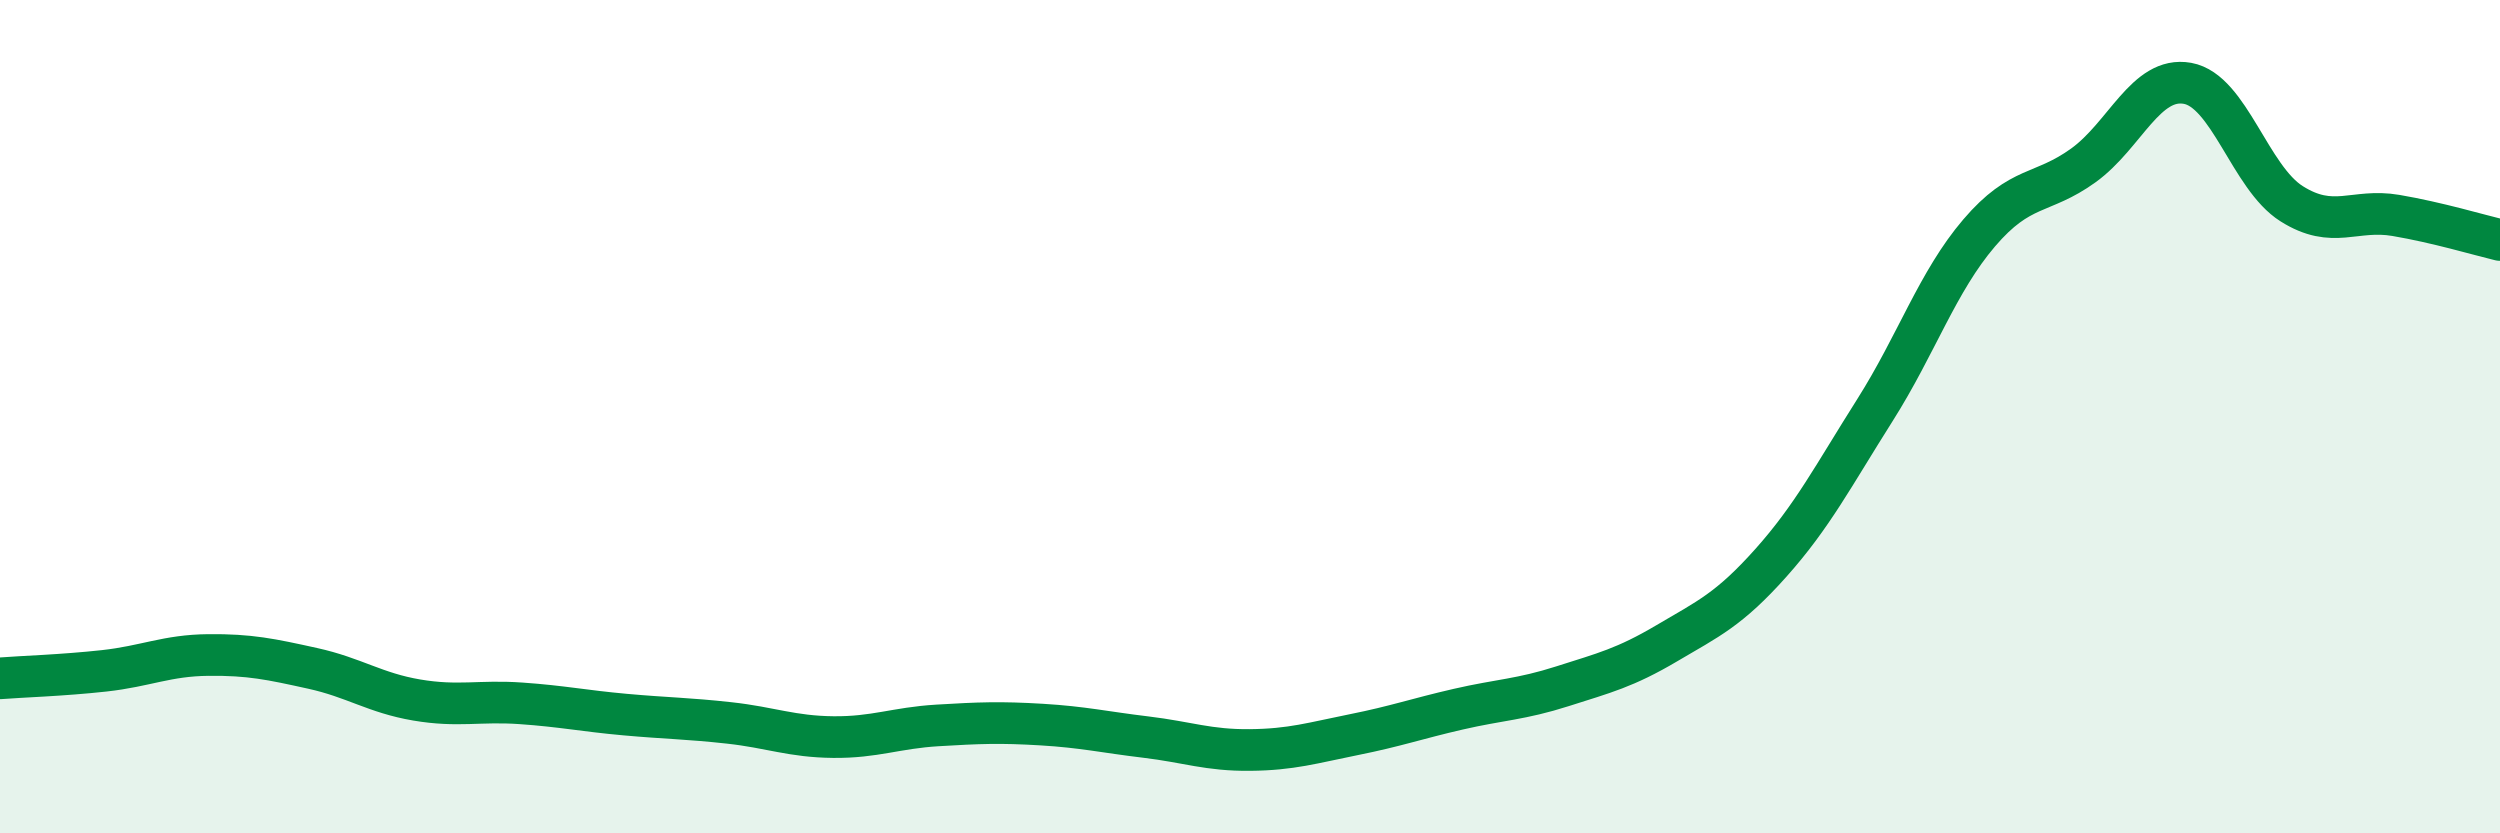
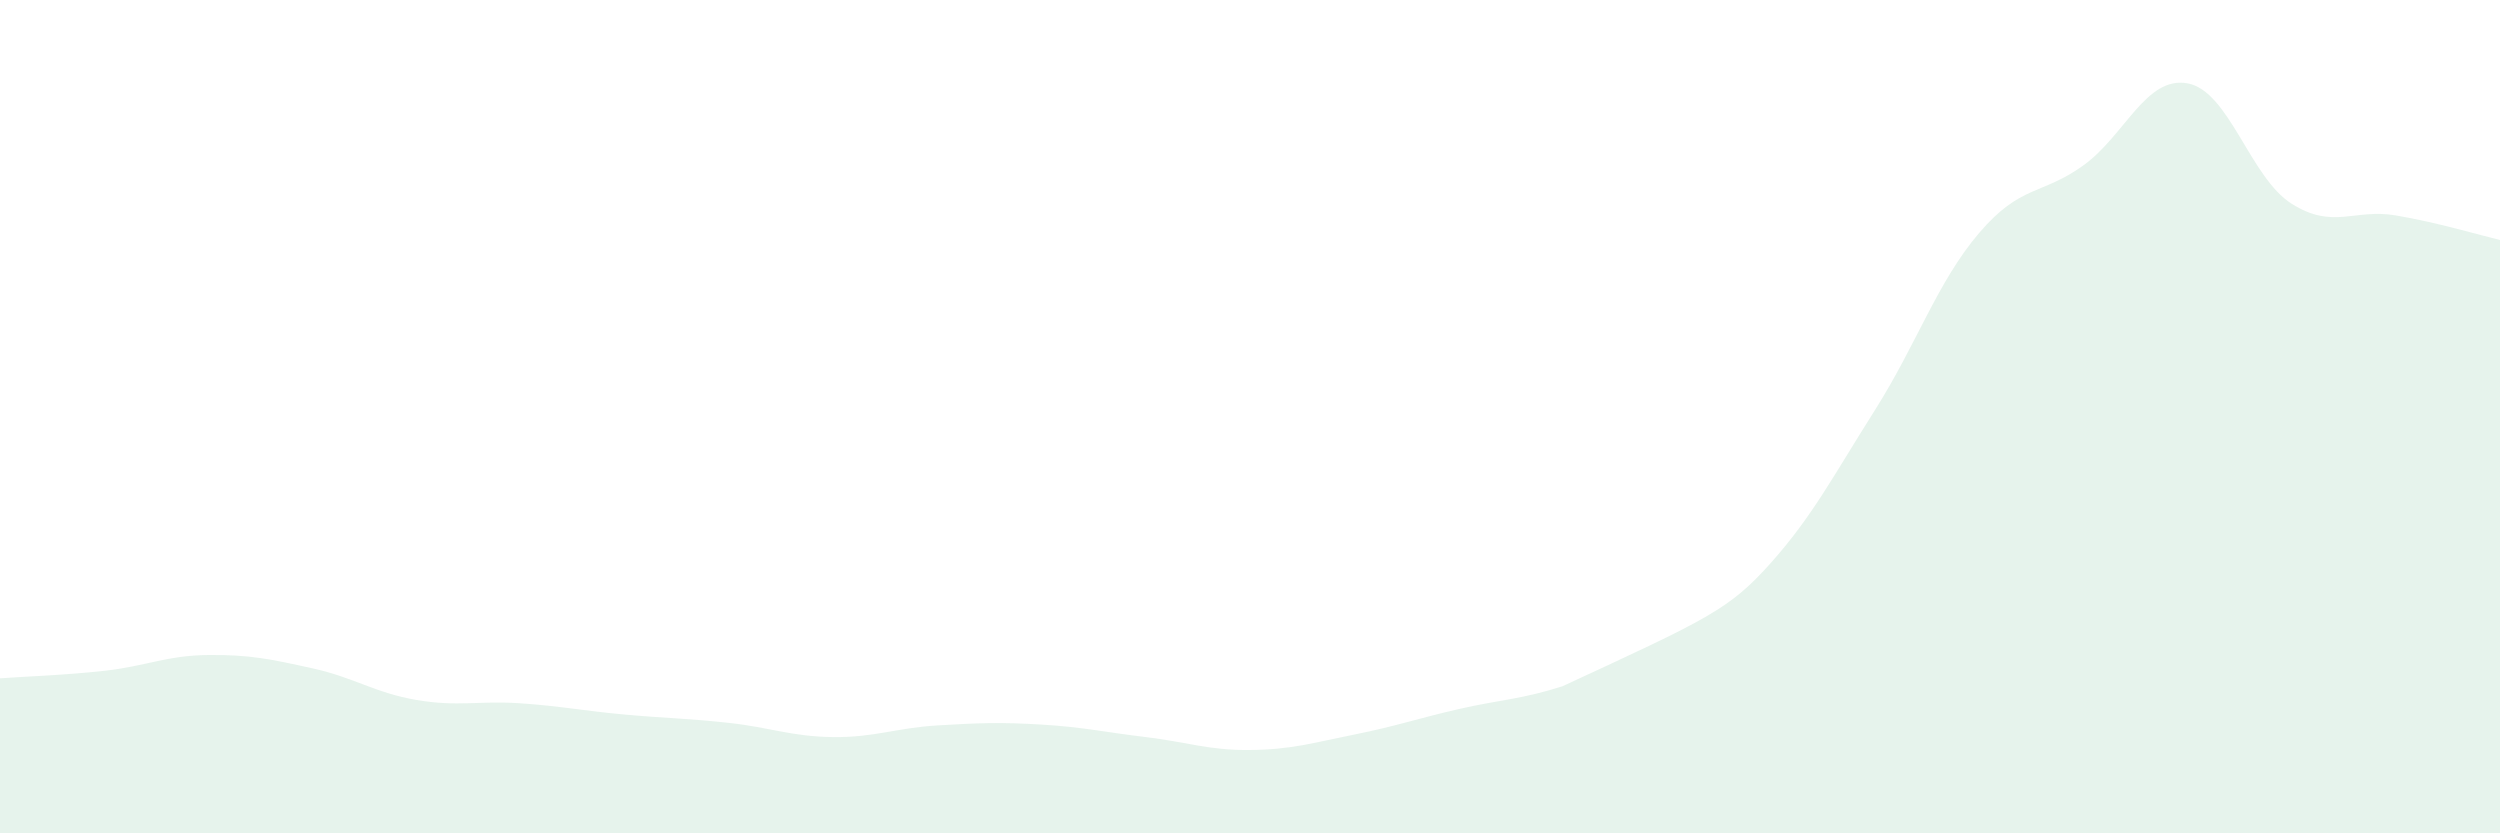
<svg xmlns="http://www.w3.org/2000/svg" width="60" height="20" viewBox="0 0 60 20">
-   <path d="M 0,16.28 C 0.5,16.24 1.5,16.21 2.5,16.1 C 3.5,15.99 4,15.73 5,15.72 C 6,15.71 6.5,15.82 7.5,16.04 C 8.5,16.26 9,16.63 10,16.8 C 11,16.97 11.5,16.81 12.5,16.88 C 13.5,16.95 14,17.06 15,17.15 C 16,17.24 16.5,17.24 17.5,17.35 C 18.5,17.46 19,17.68 20,17.69 C 21,17.7 21.5,17.47 22.5,17.41 C 23.5,17.35 24,17.33 25,17.39 C 26,17.45 26.5,17.57 27.5,17.69 C 28.5,17.81 29,18.01 30,18 C 31,17.99 31.5,17.83 32.5,17.63 C 33.5,17.43 34,17.25 35,17.02 C 36,16.79 36.5,16.79 37.5,16.47 C 38.5,16.15 39,16.03 40,15.44 C 41,14.85 41.5,14.63 42.5,13.51 C 43.5,12.39 44,11.42 45,9.84 C 46,8.26 46.5,6.76 47.5,5.59 C 48.5,4.42 49,4.69 50,3.97 C 51,3.25 51.5,1.82 52.5,2 C 53.5,2.18 54,4.26 55,4.89 C 56,5.52 56.5,5 57.5,5.17 C 58.5,5.34 59.5,5.64 60,5.76L60 20L0 20Z" fill="#008740" opacity="0.1" stroke-linecap="round" stroke-linejoin="round" />
-   <path d="M 0,16.28 C 0.5,16.24 1.5,16.21 2.5,16.1 C 3.5,15.99 4,15.73 5,15.72 C 6,15.71 6.5,15.82 7.5,16.04 C 8.5,16.26 9,16.63 10,16.8 C 11,16.97 11.5,16.81 12.5,16.88 C 13.5,16.95 14,17.06 15,17.15 C 16,17.24 16.5,17.24 17.5,17.35 C 18.5,17.46 19,17.68 20,17.69 C 21,17.7 21.5,17.47 22.5,17.41 C 23.5,17.35 24,17.33 25,17.39 C 26,17.45 26.5,17.57 27.5,17.69 C 28.5,17.81 29,18.01 30,18 C 31,17.99 31.5,17.83 32.5,17.63 C 33.5,17.43 34,17.25 35,17.02 C 36,16.79 36.5,16.79 37.5,16.47 C 38.5,16.15 39,16.03 40,15.44 C 41,14.85 41.5,14.63 42.5,13.51 C 43.5,12.39 44,11.42 45,9.84 C 46,8.26 46.5,6.76 47.5,5.59 C 48.5,4.42 49,4.69 50,3.97 C 51,3.25 51.5,1.82 52.5,2 C 53.5,2.18 54,4.26 55,4.89 C 56,5.52 56.5,5 57.5,5.17 C 58.5,5.34 59.5,5.64 60,5.76" stroke="#008740" stroke-width="1" fill="none" stroke-linecap="round" stroke-linejoin="round" />
+   <path d="M 0,16.28 C 0.5,16.24 1.5,16.21 2.5,16.1 C 3.5,15.99 4,15.73 5,15.72 C 6,15.71 6.5,15.82 7.5,16.04 C 8.5,16.26 9,16.63 10,16.8 C 11,16.97 11.5,16.81 12.5,16.88 C 13.5,16.95 14,17.06 15,17.15 C 16,17.24 16.5,17.24 17.5,17.35 C 18.5,17.46 19,17.68 20,17.69 C 21,17.7 21.5,17.47 22.5,17.41 C 23.5,17.35 24,17.33 25,17.39 C 26,17.45 26.5,17.57 27.5,17.69 C 28.5,17.81 29,18.01 30,18 C 31,17.99 31.5,17.83 32.5,17.63 C 33.5,17.43 34,17.25 35,17.02 C 36,16.79 36.5,16.79 37.5,16.47 C 41,14.85 41.5,14.63 42.5,13.51 C 43.5,12.39 44,11.42 45,9.84 C 46,8.26 46.5,6.76 47.5,5.59 C 48.5,4.42 49,4.69 50,3.97 C 51,3.25 51.5,1.82 52.5,2 C 53.5,2.18 54,4.26 55,4.89 C 56,5.52 56.5,5 57.5,5.17 C 58.5,5.34 59.5,5.64 60,5.76L60 20L0 20Z" fill="#008740" opacity="0.1" stroke-linecap="round" stroke-linejoin="round" />
</svg>